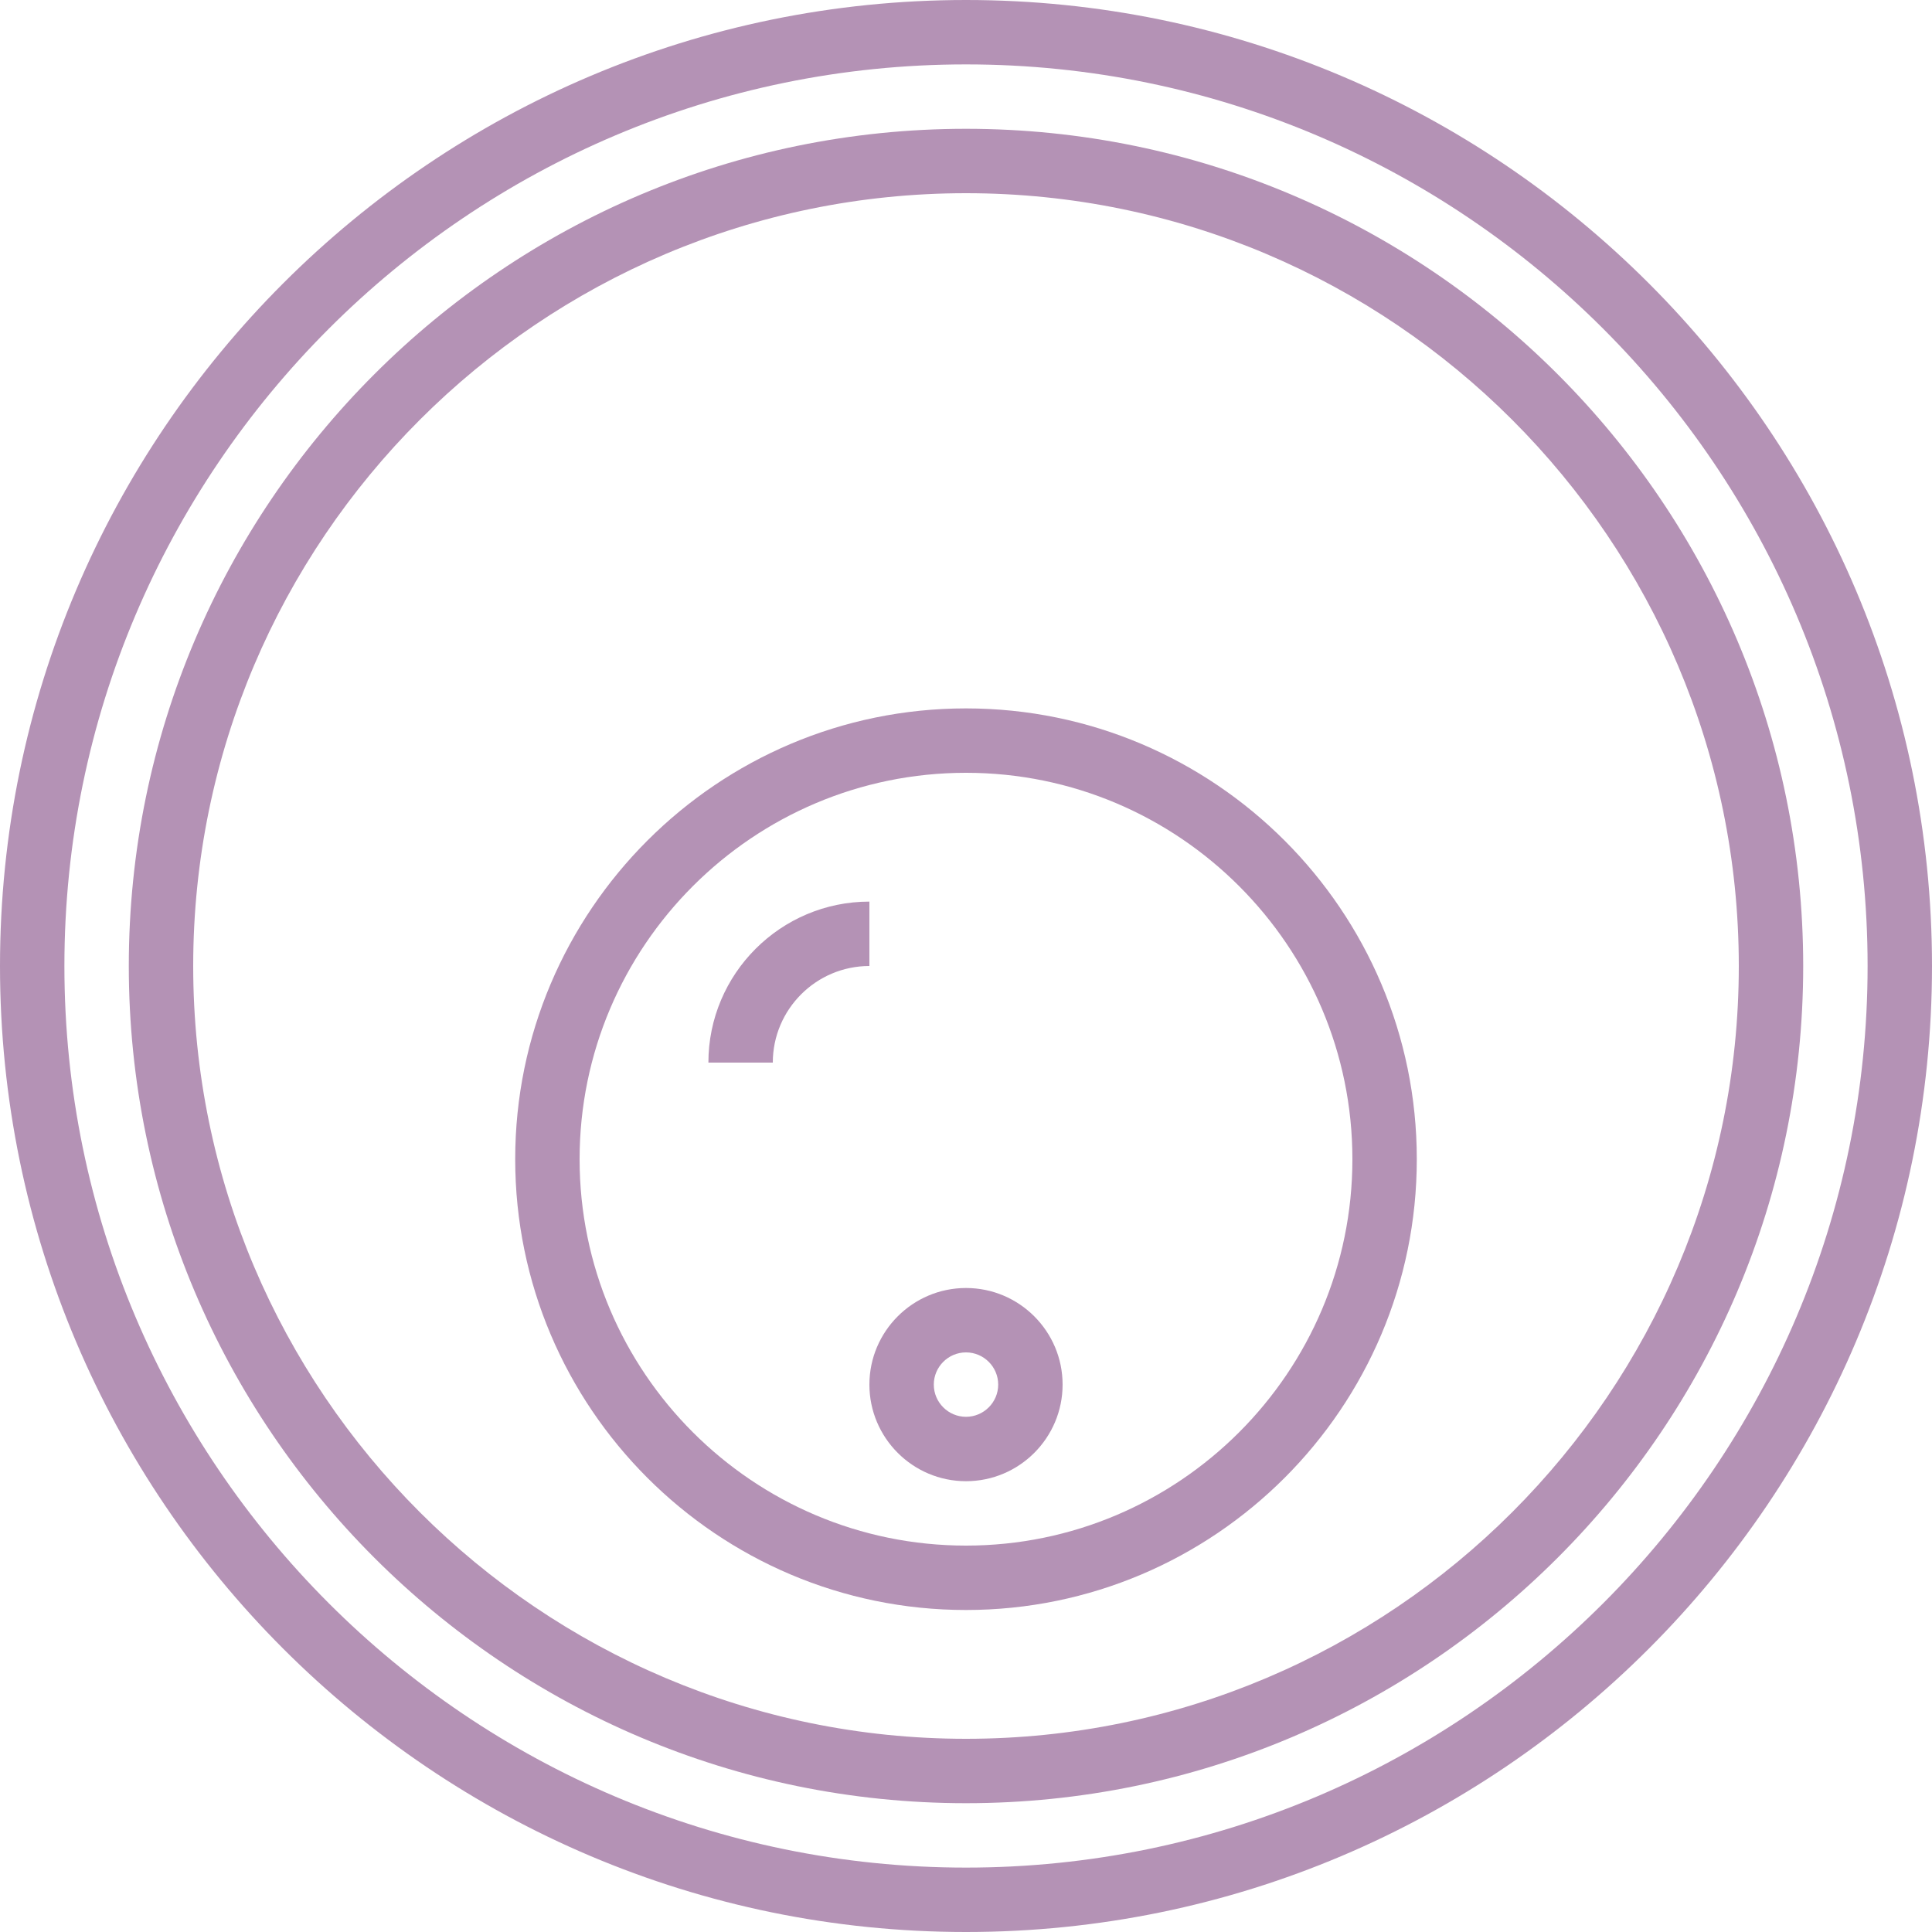
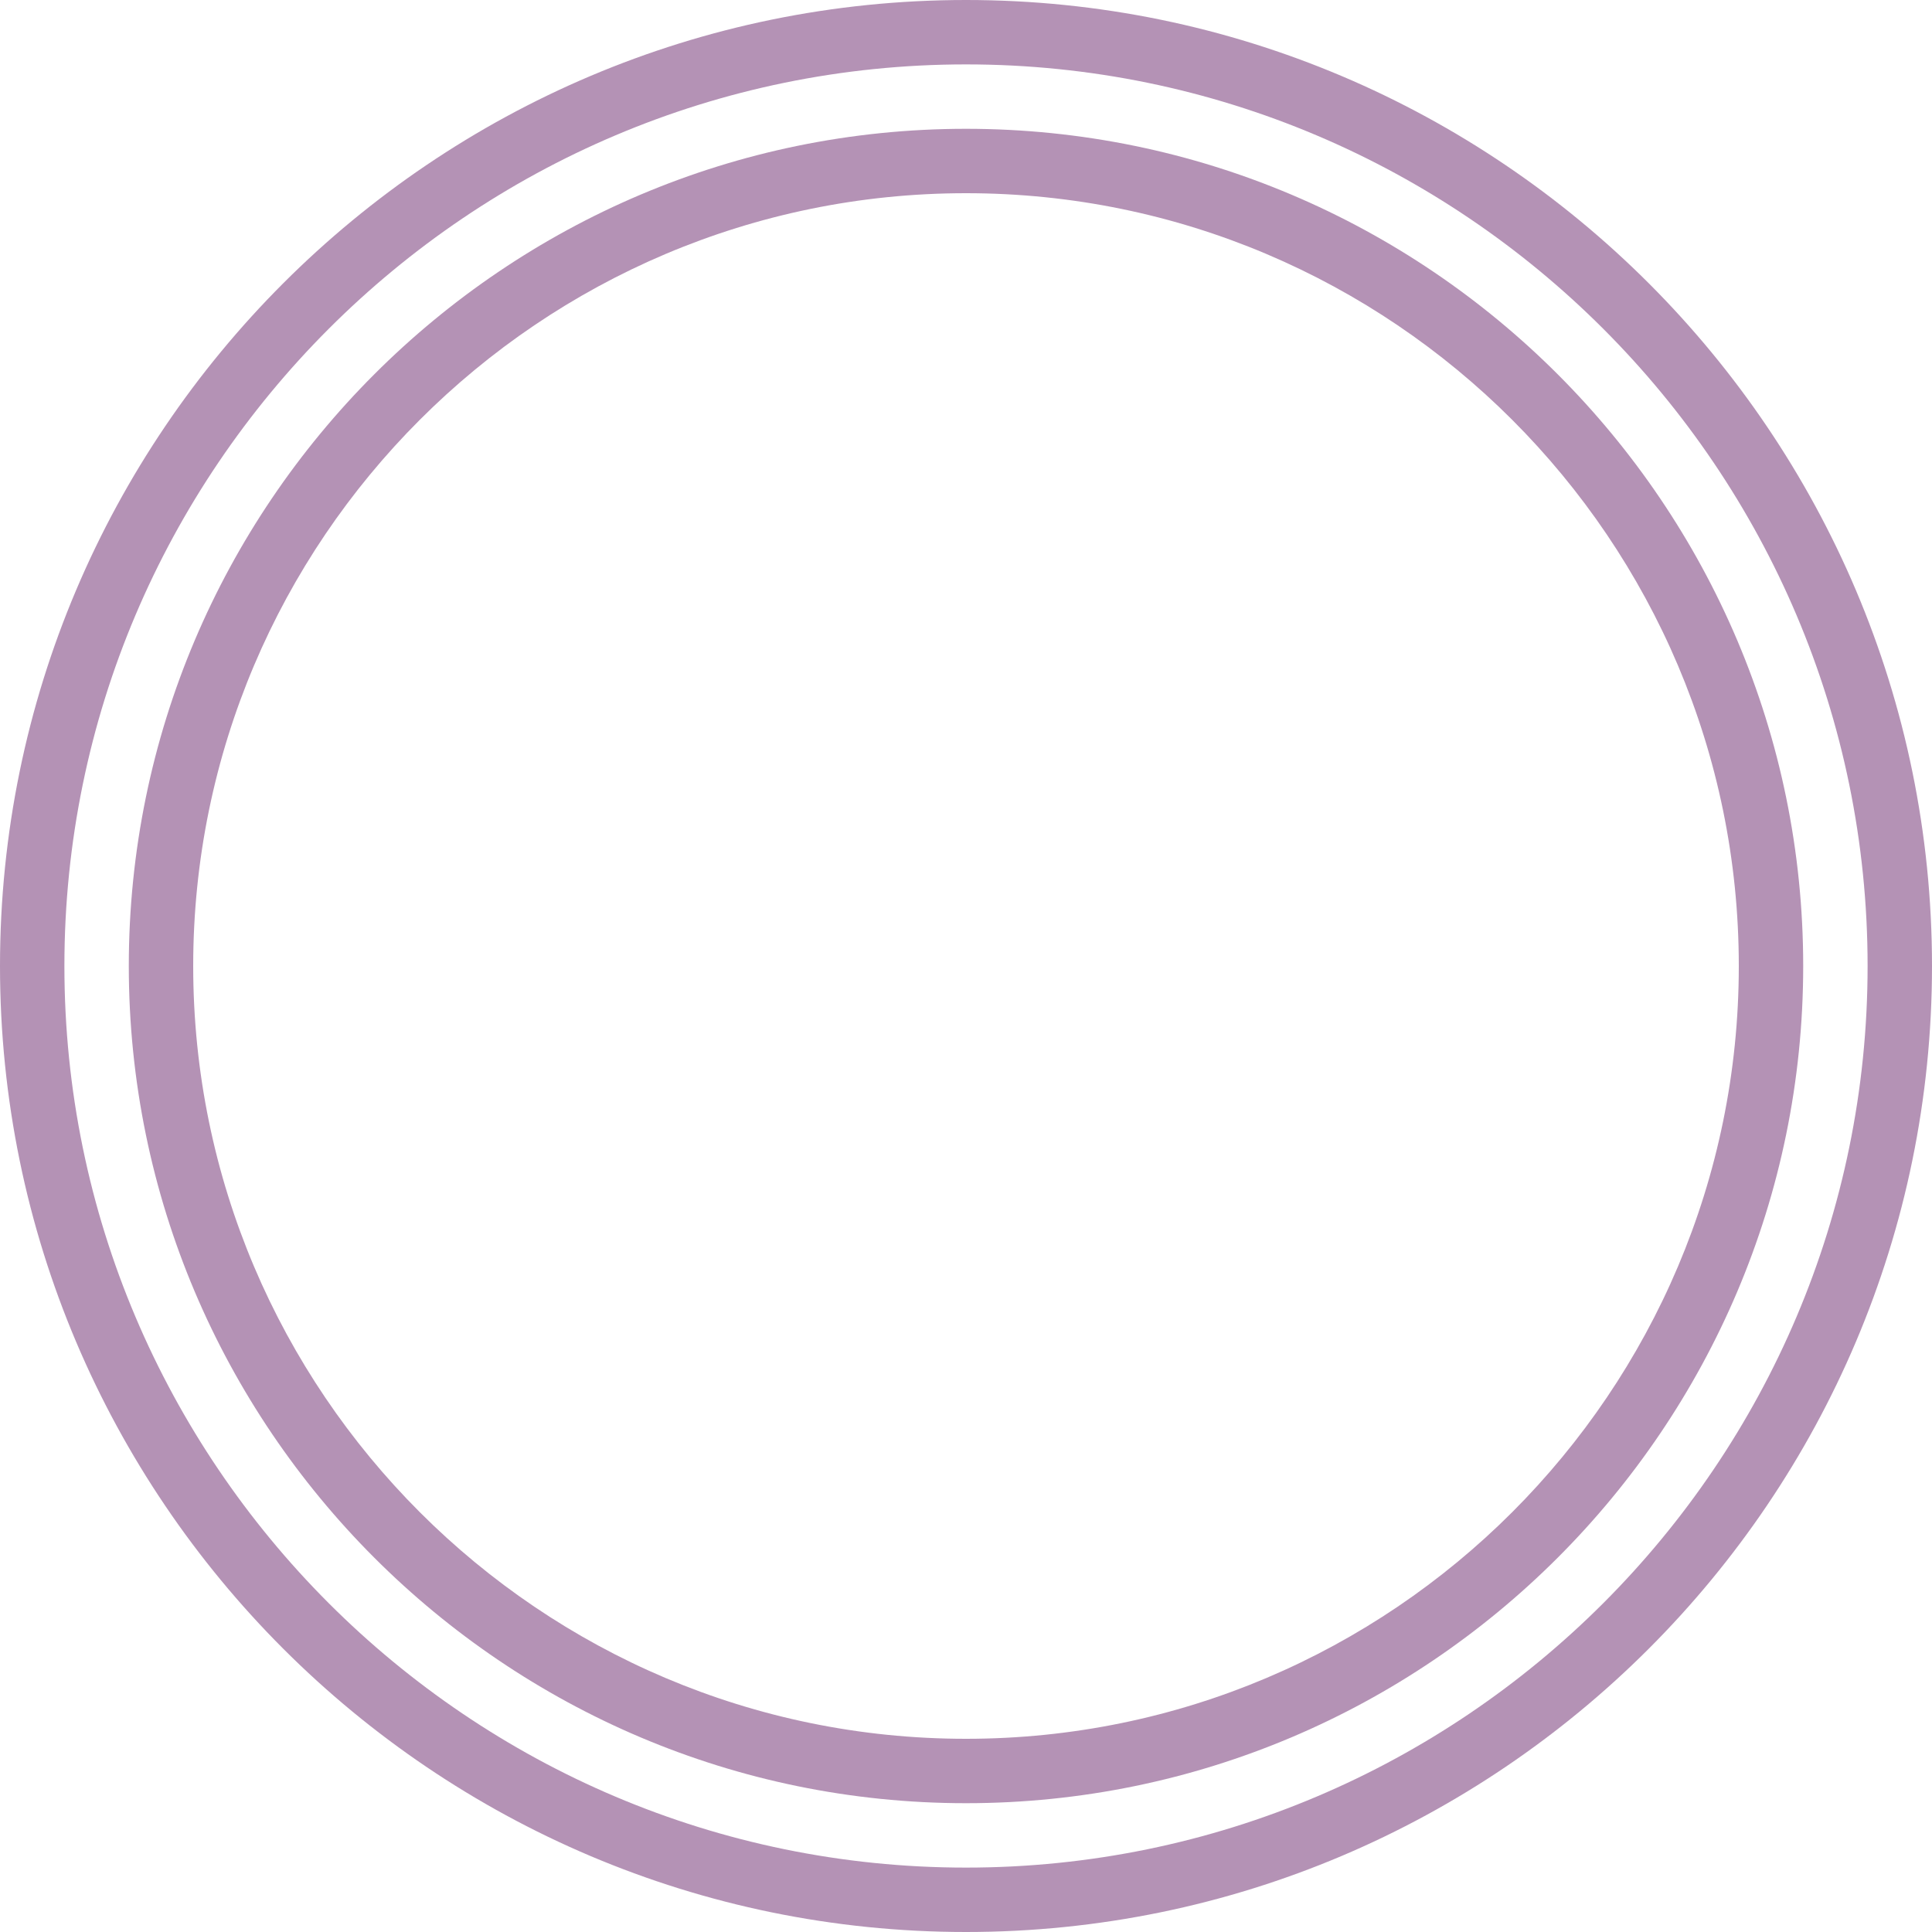
<svg xmlns="http://www.w3.org/2000/svg" width="87" height="87" viewBox="0 0 87 87" fill="none">
  <path d="M43.5 87C67.486 87 87 67.486 87 43.5C87 19.514 67.486 0 43.5 0C19.514 0 0 19.514 0 43.5C0 67.486 19.514 87 43.5 87ZM43.5 2.9C65.887 2.9 84.1 21.113 84.1 43.5C84.1 65.887 65.887 84.1 43.5 84.1C21.113 84.1 2.9 65.887 2.9 43.5C2.9 21.113 21.113 2.9 43.5 2.9Z" fill="#B492B5" />
-   <path d="M43.5 72.5C54.694 72.5 63.8 63.394 63.8 52.2C63.8 41.006 54.694 31.9 43.5 31.9C32.306 31.9 23.2 41.006 23.2 52.2C23.2 63.394 32.306 72.5 43.5 72.5ZM43.5 34.8C53.094 34.8 60.9 42.605 60.9 52.2C60.9 61.795 53.094 69.6 43.5 69.6C33.905 69.6 26.1 61.795 26.1 52.2C26.1 42.605 33.905 34.8 43.5 34.8Z" fill="#B492B5" />
  <path d="M43.5 81.2C64.287 81.2 81.2 64.287 81.2 43.5C81.2 22.713 64.287 5.8 43.5 5.8C22.713 5.8 5.8 22.713 5.8 43.5C5.8 64.287 22.713 81.2 43.5 81.2ZM43.5 8.7C62.688 8.7 78.3 24.312 78.3 43.5C78.3 62.688 62.688 78.3 43.5 78.3C24.312 78.3 8.7 62.688 8.7 43.5C8.7 24.312 24.312 8.7 43.5 8.7Z" fill="#B492B5" />
-   <path d="M43.5 66.7C45.899 66.7 47.85 64.748 47.85 62.35C47.85 59.952 45.899 58 43.5 58C41.102 58 39.15 59.952 39.15 62.35C39.15 64.748 41.102 66.7 43.5 66.7ZM43.5 60.9C44.299 60.9 44.95 61.551 44.95 62.35C44.95 63.149 44.299 63.8 43.5 63.8C42.701 63.8 42.05 63.149 42.05 62.35C42.05 61.551 42.701 60.9 43.5 60.9Z" fill="#B492B5" />
-   <path d="M39.15 43.5V40.6C35.152 40.6 31.9 43.852 31.9 47.85H34.8C34.8 45.452 36.752 43.5 39.15 43.5Z" fill="#B492B5" />
</svg>